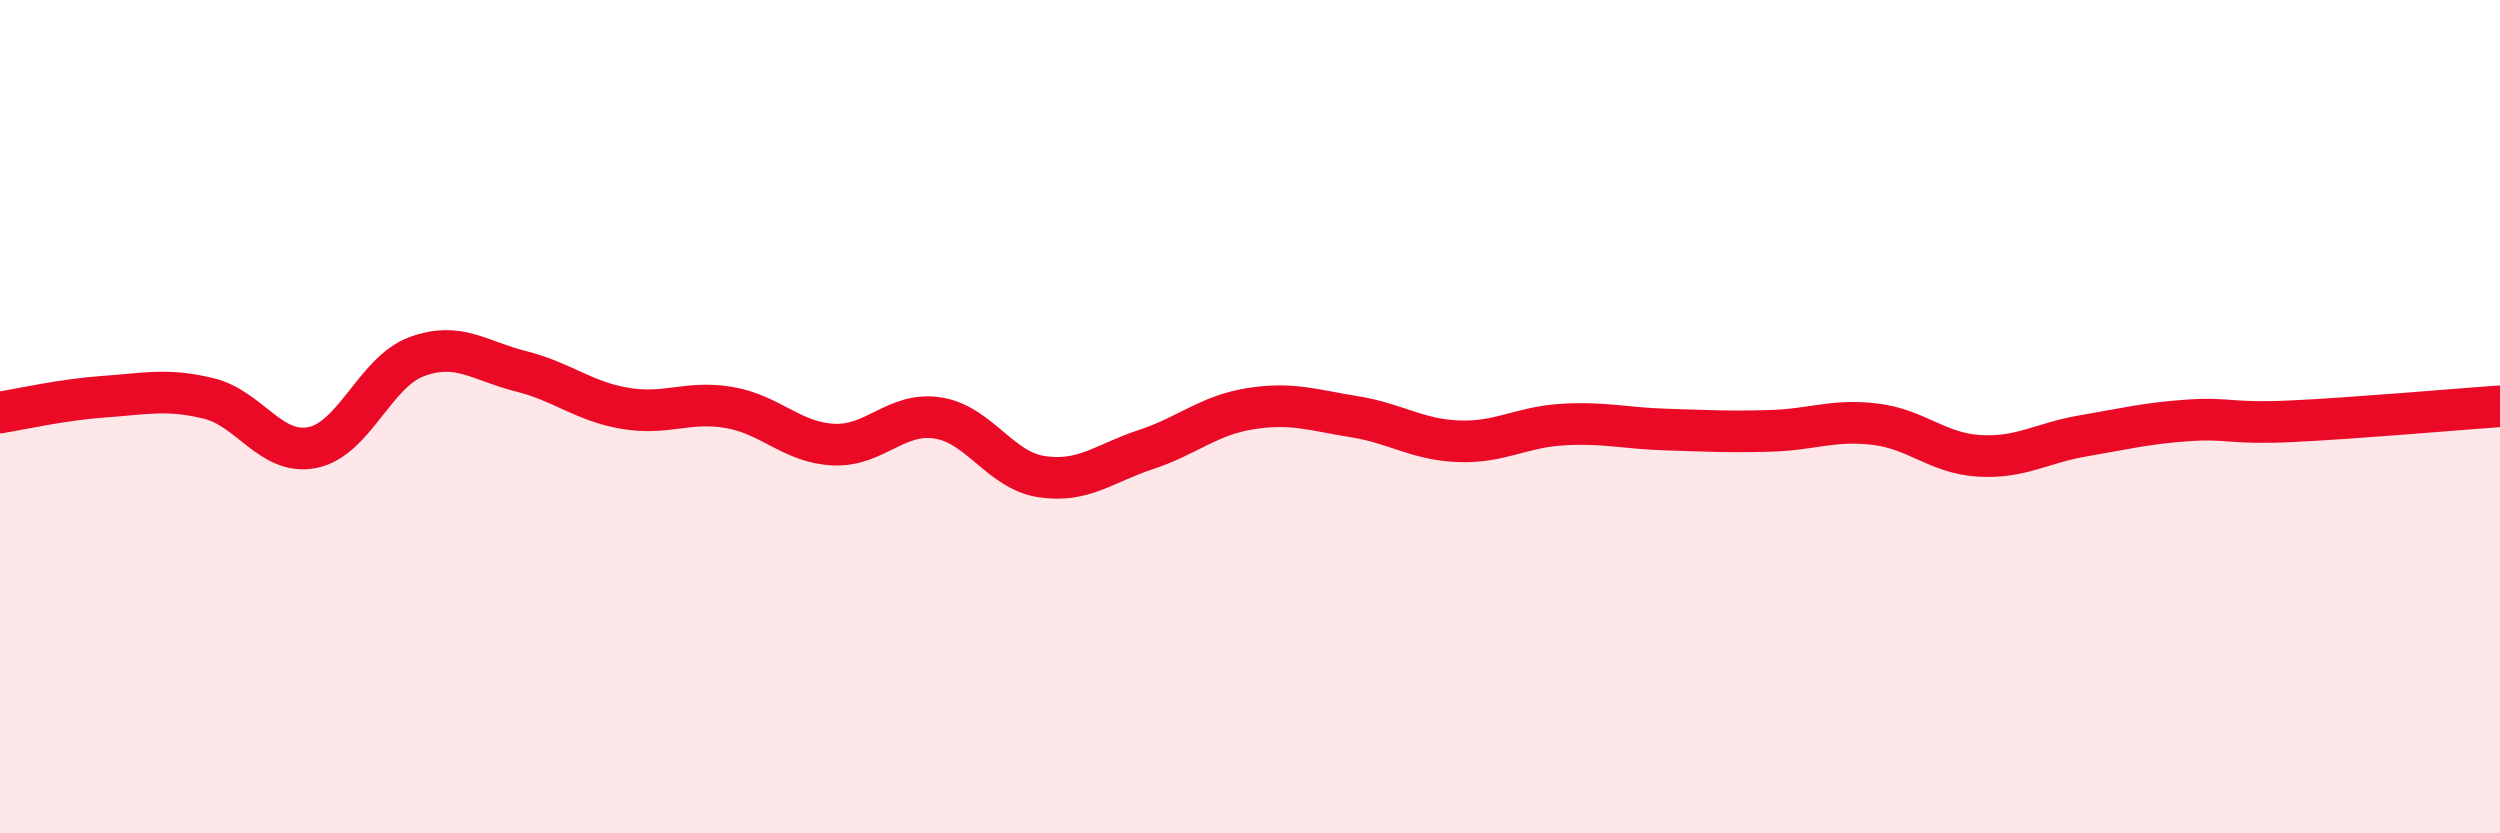
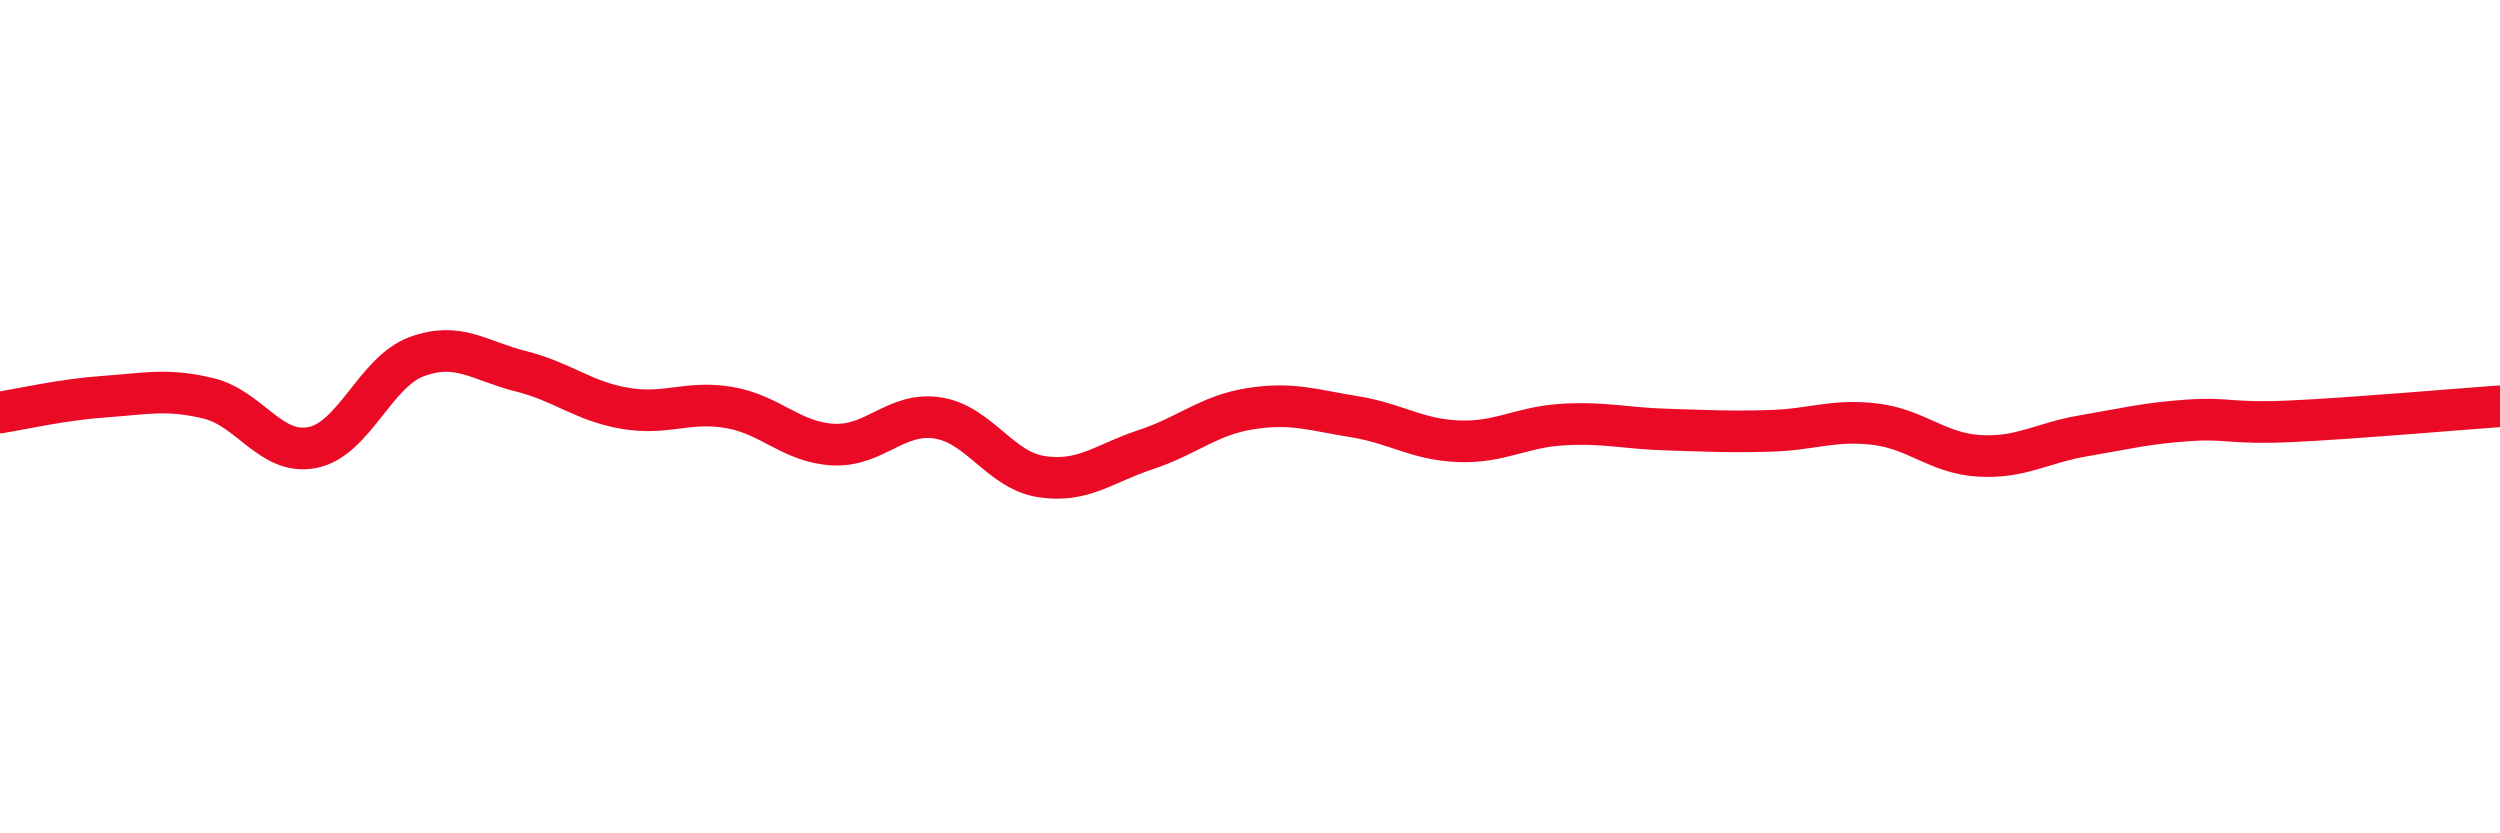
<svg xmlns="http://www.w3.org/2000/svg" width="60" height="20" viewBox="0 0 60 20">
-   <path d="M 0,9.9 C 0.5,9.82 1.5,9.59 2.5,9.52 C 3.5,9.45 4,9.32 5,9.56 C 6,9.8 6.5,10.94 7.5,10.74 C 8.5,10.54 9,8.93 10,8.56 C 11,8.19 11.5,8.66 12.5,8.91 C 13.5,9.16 14,9.63 15,9.8 C 16,9.97 16.5,9.61 17.5,9.78 C 18.5,9.95 19,10.62 20,10.67 C 21,10.72 21.5,9.88 22.5,10.03 C 23.5,10.18 24,11.29 25,11.44 C 26,11.59 26.5,11.12 27.5,10.79 C 28.5,10.46 29,9.97 30,9.81 C 31,9.65 31.5,9.84 32.5,10 C 33.5,10.16 34,10.55 35,10.59 C 36,10.63 36.5,10.25 37.5,10.19 C 38.5,10.13 39,10.28 40,10.31 C 41,10.34 41.5,10.37 42.5,10.34 C 43.5,10.31 44,10.06 45,10.18 C 46,10.3 46.5,10.88 47.5,10.94 C 48.5,11 49,10.63 50,10.46 C 51,10.29 51.5,10.16 52.5,10.09 C 53.5,10.02 53.5,10.18 55,10.11 C 56.5,10.04 59,9.82 60,9.75L60 20L0 20Z" fill="#EB0A25" opacity="0.1" stroke-linecap="round" stroke-linejoin="round" />
  <path d="M 0,9.9 C 0.5,9.82 1.5,9.59 2.5,9.52 C 3.5,9.45 4,9.32 5,9.56 C 6,9.8 6.5,10.94 7.5,10.74 C 8.5,10.54 9,8.93 10,8.56 C 11,8.19 11.5,8.66 12.5,8.91 C 13.5,9.16 14,9.63 15,9.8 C 16,9.97 16.5,9.61 17.5,9.78 C 18.5,9.95 19,10.62 20,10.67 C 21,10.72 21.5,9.88 22.5,10.03 C 23.5,10.18 24,11.29 25,11.44 C 26,11.59 26.5,11.12 27.5,10.79 C 28.5,10.46 29,9.97 30,9.81 C 31,9.65 31.5,9.84 32.5,10 C 33.5,10.16 34,10.55 35,10.59 C 36,10.63 36.5,10.25 37.5,10.19 C 38.5,10.13 39,10.28 40,10.31 C 41,10.34 41.5,10.37 42.5,10.34 C 43.5,10.31 44,10.06 45,10.18 C 46,10.3 46.5,10.88 47.5,10.94 C 48.5,11 49,10.63 50,10.46 C 51,10.29 51.5,10.16 52.5,10.09 C 53.5,10.02 53.5,10.18 55,10.11 C 56.5,10.04 59,9.82 60,9.75" stroke="#EB0A25" stroke-width="1" fill="none" stroke-linecap="round" stroke-linejoin="round" />
</svg>